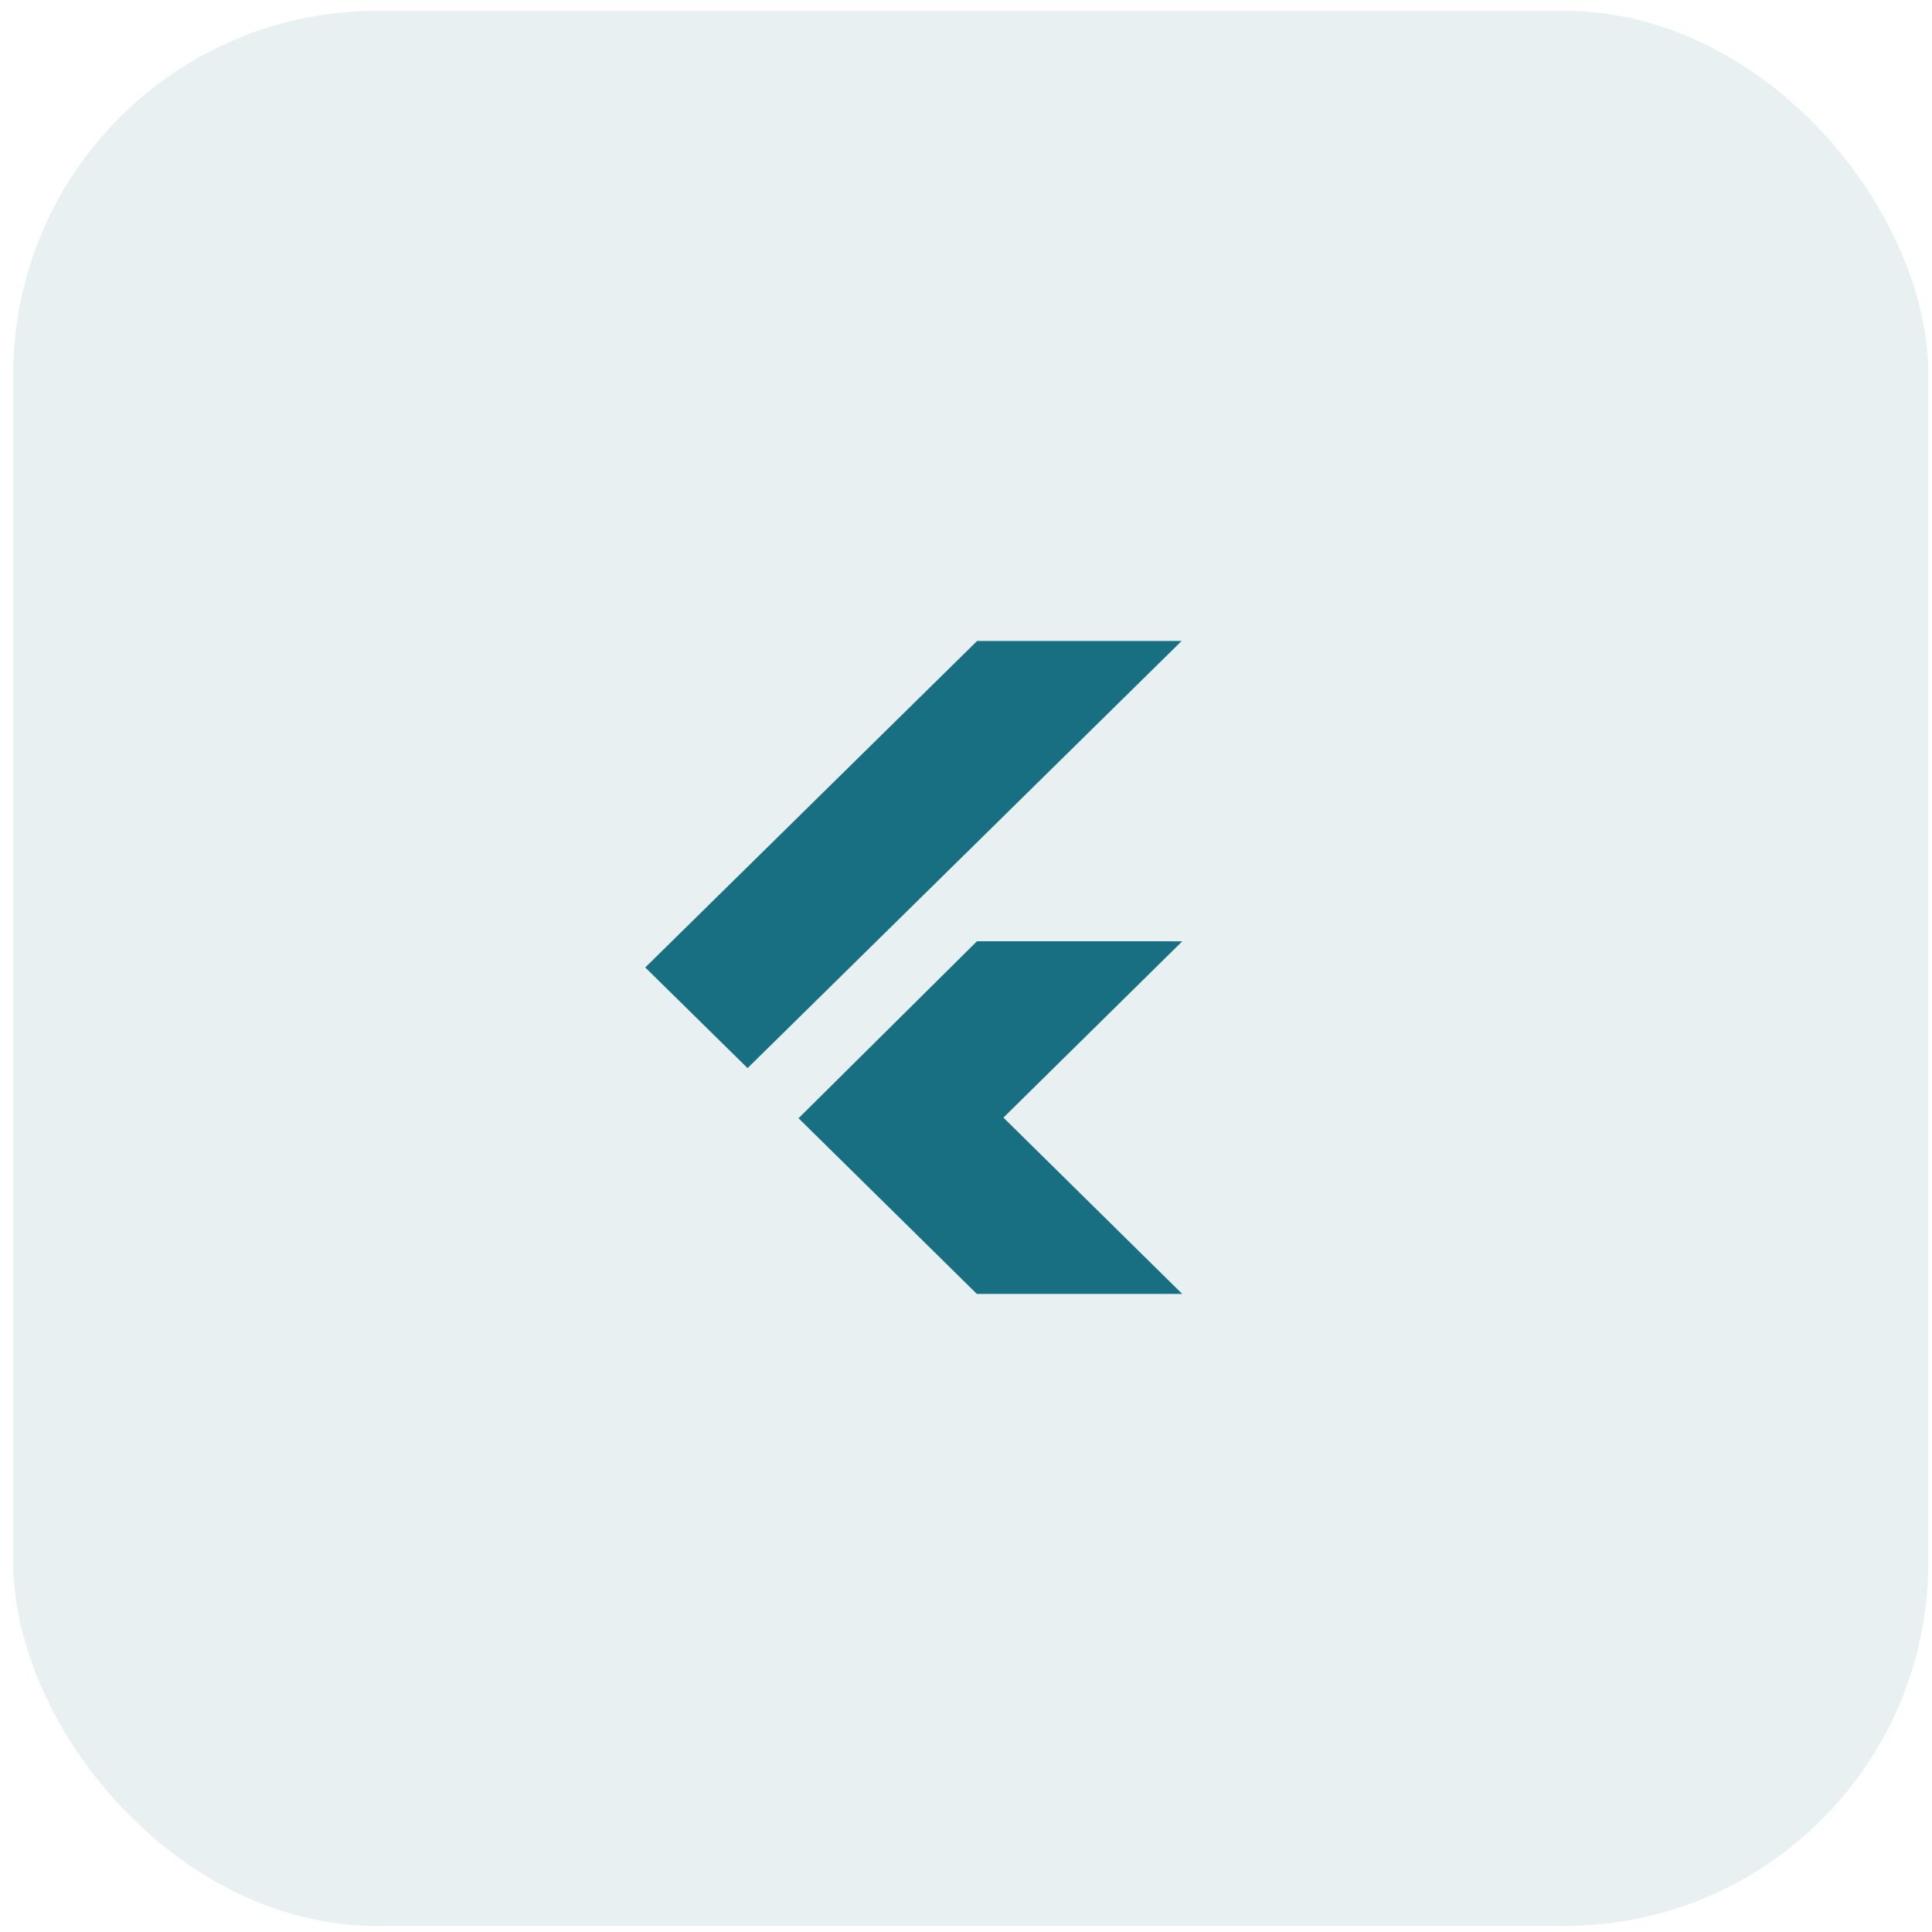
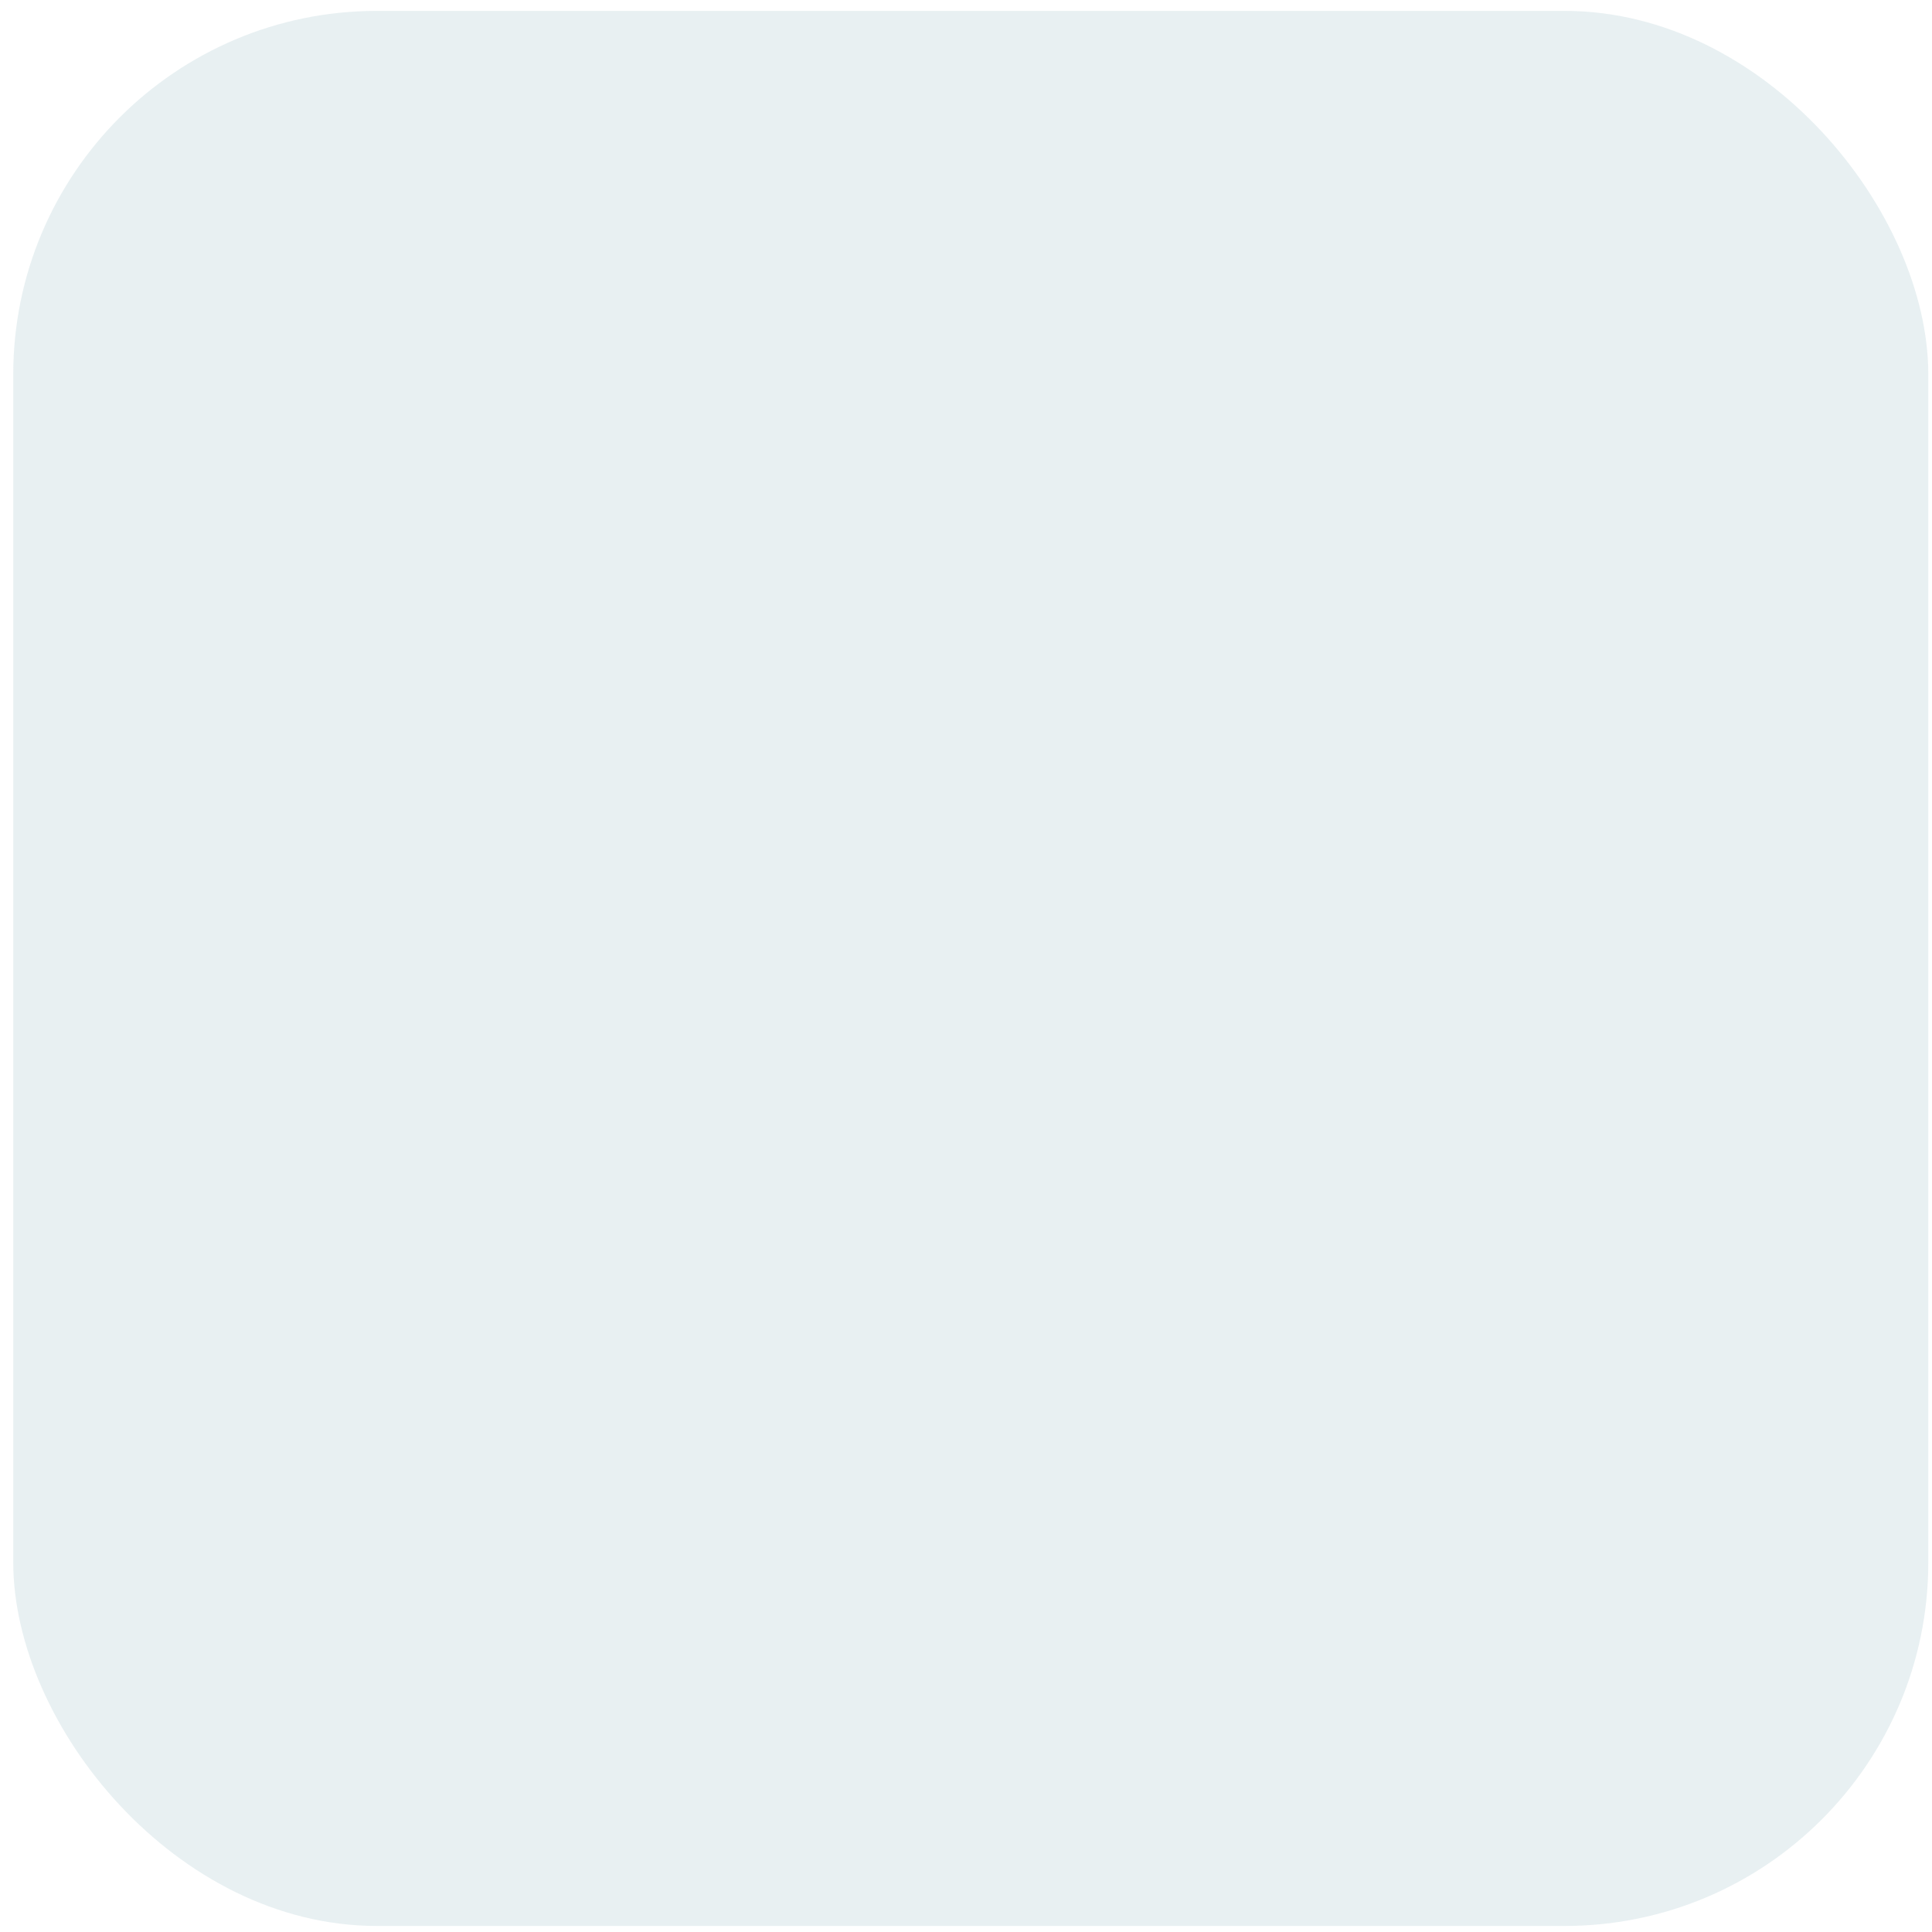
<svg xmlns="http://www.w3.org/2000/svg" width="70" height="70" viewBox="0 0 70 70" fill="none">
  <rect x="0.48" y="0.395" width="69.386" height="69.386" rx="13.175" fill="#156D80" fill-opacity="0.1" />
  <g clip-path="url(#clip0_5287_49744)">
    <path d="M35.403 23.223L23.379 35.053L27.086 38.7L42.813 23.223H35.403ZM35.397 34.104L28.933 40.516L35.393 46.881H42.834L36.356 40.493L42.836 34.105L35.397 34.104Z" fill="#176F81" />
  </g>
  <defs>
    <clipPath id="clip0_5287_49744">
-       <rect width="25.439" height="36.708" fill="white" transform="translate(20.93 16.648)" />
-     </clipPath>
+       </clipPath>
  </defs>
</svg>